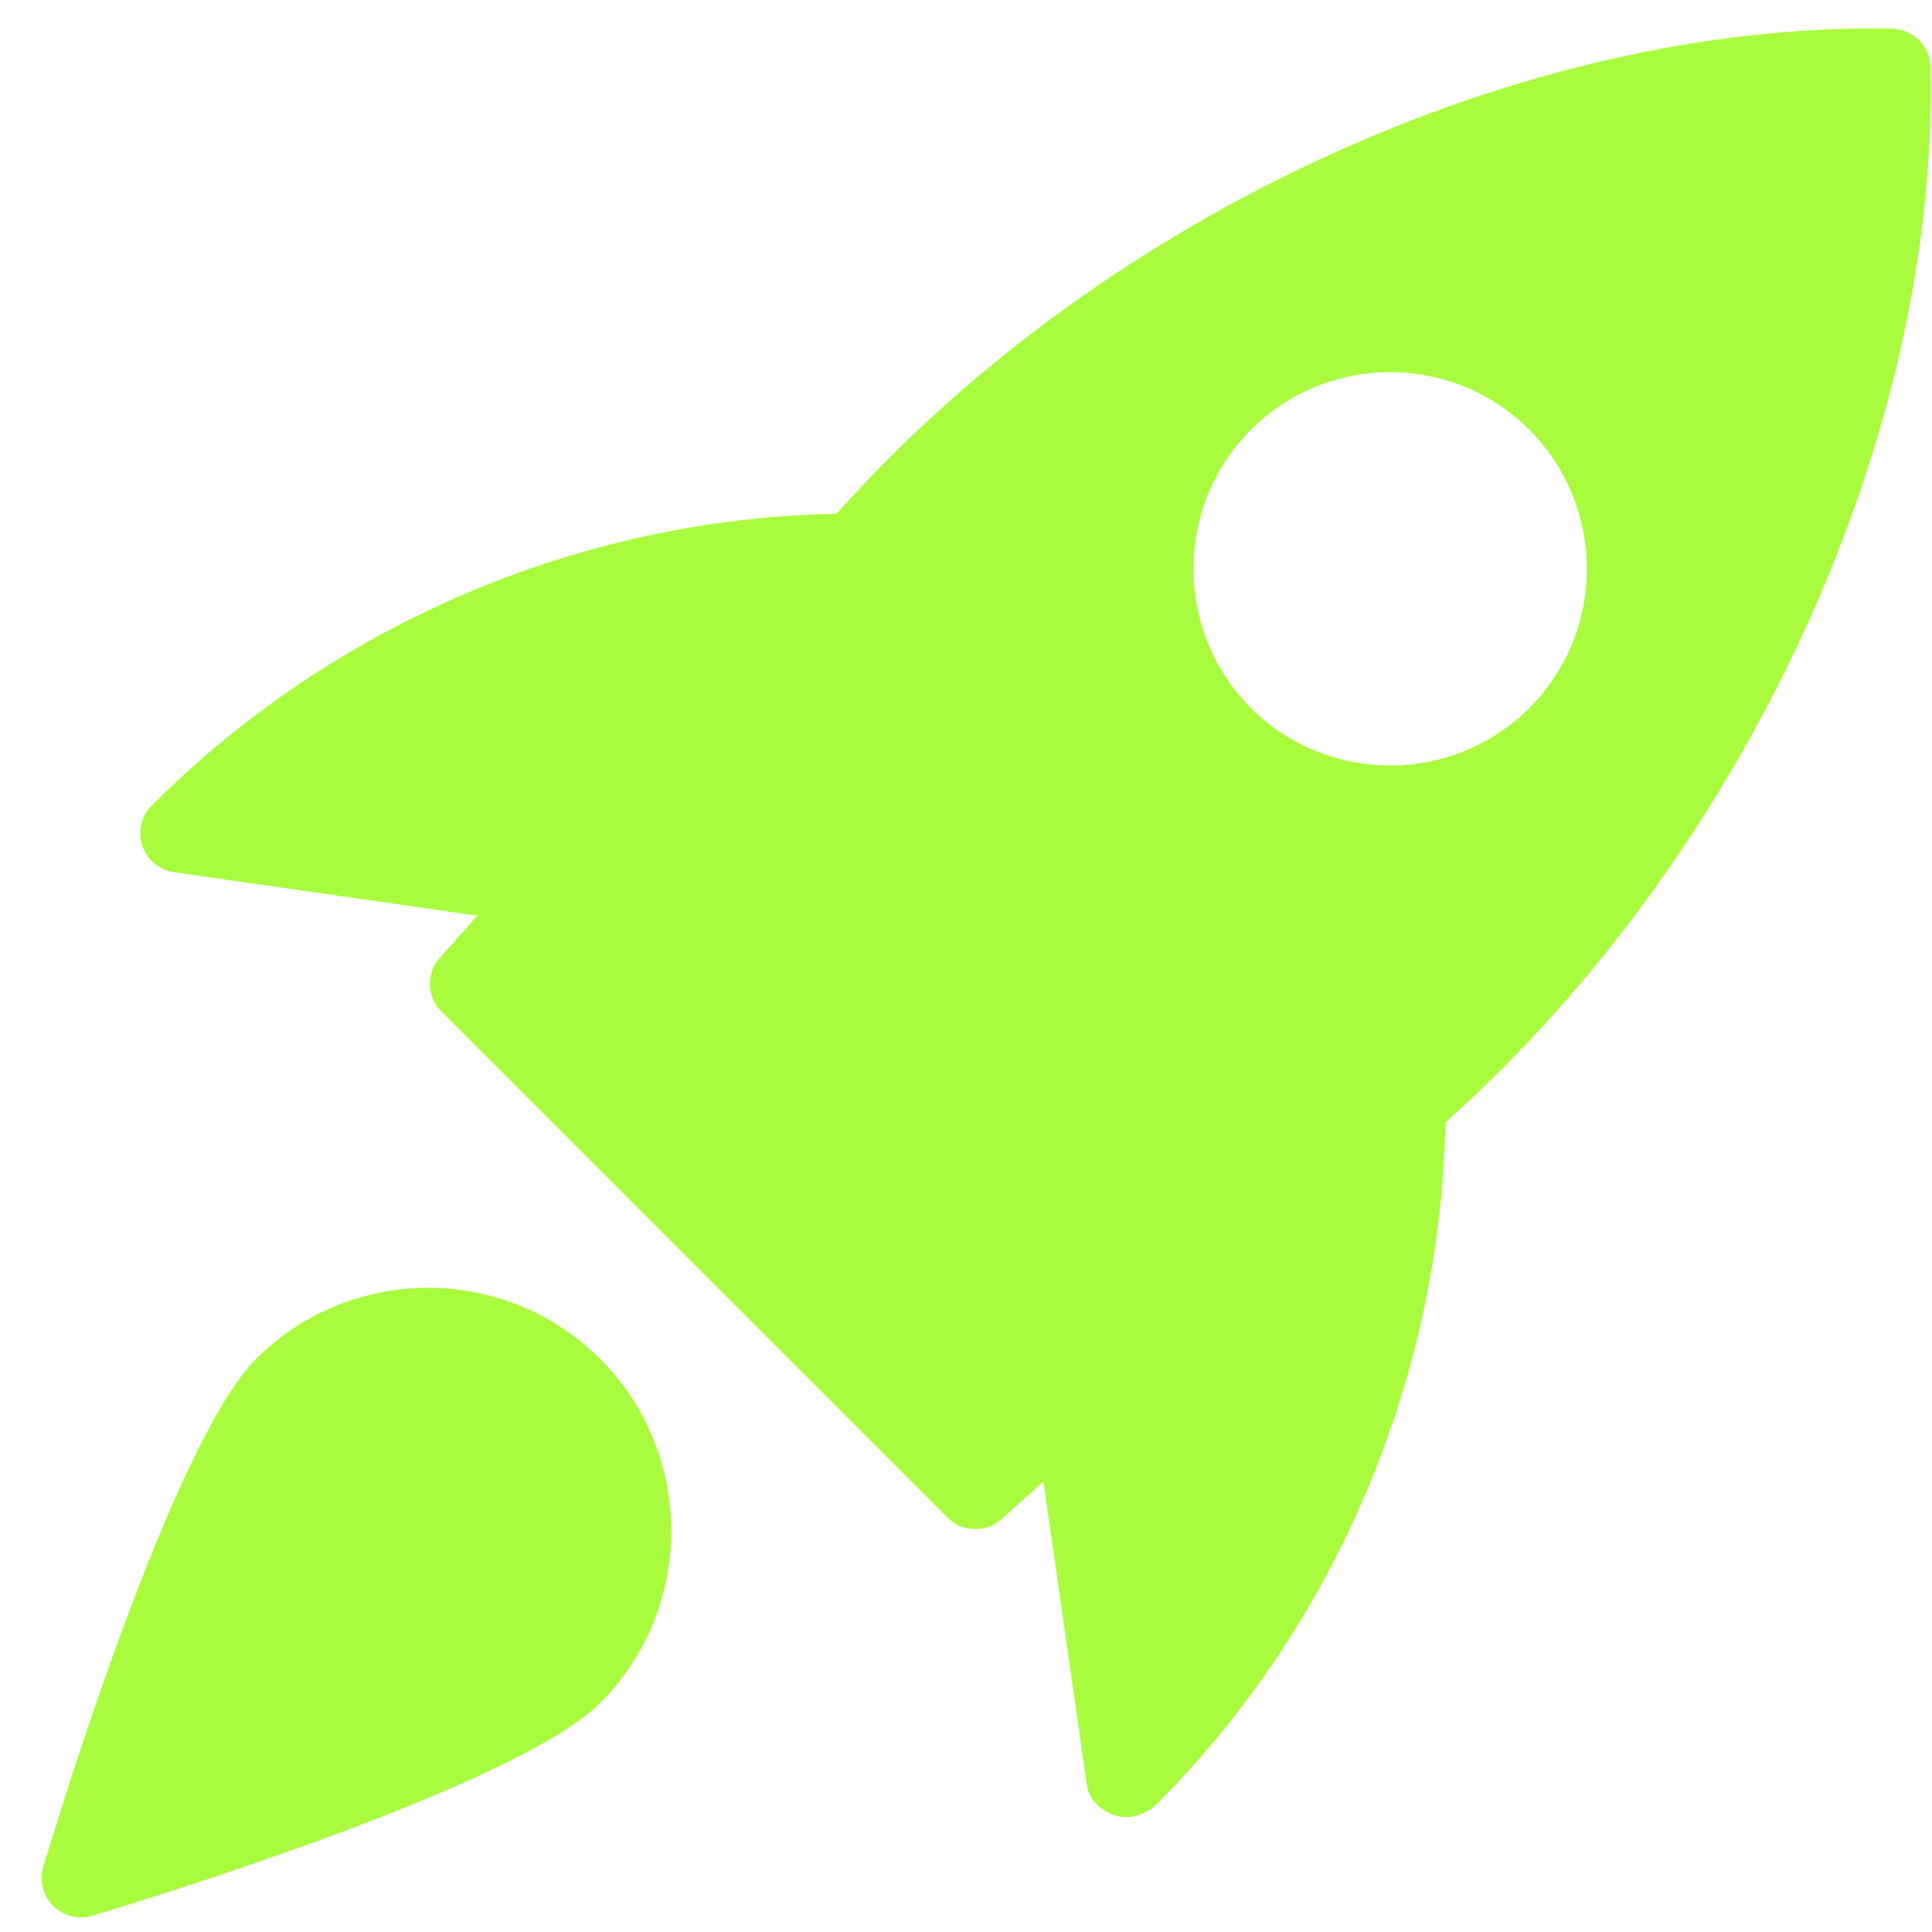
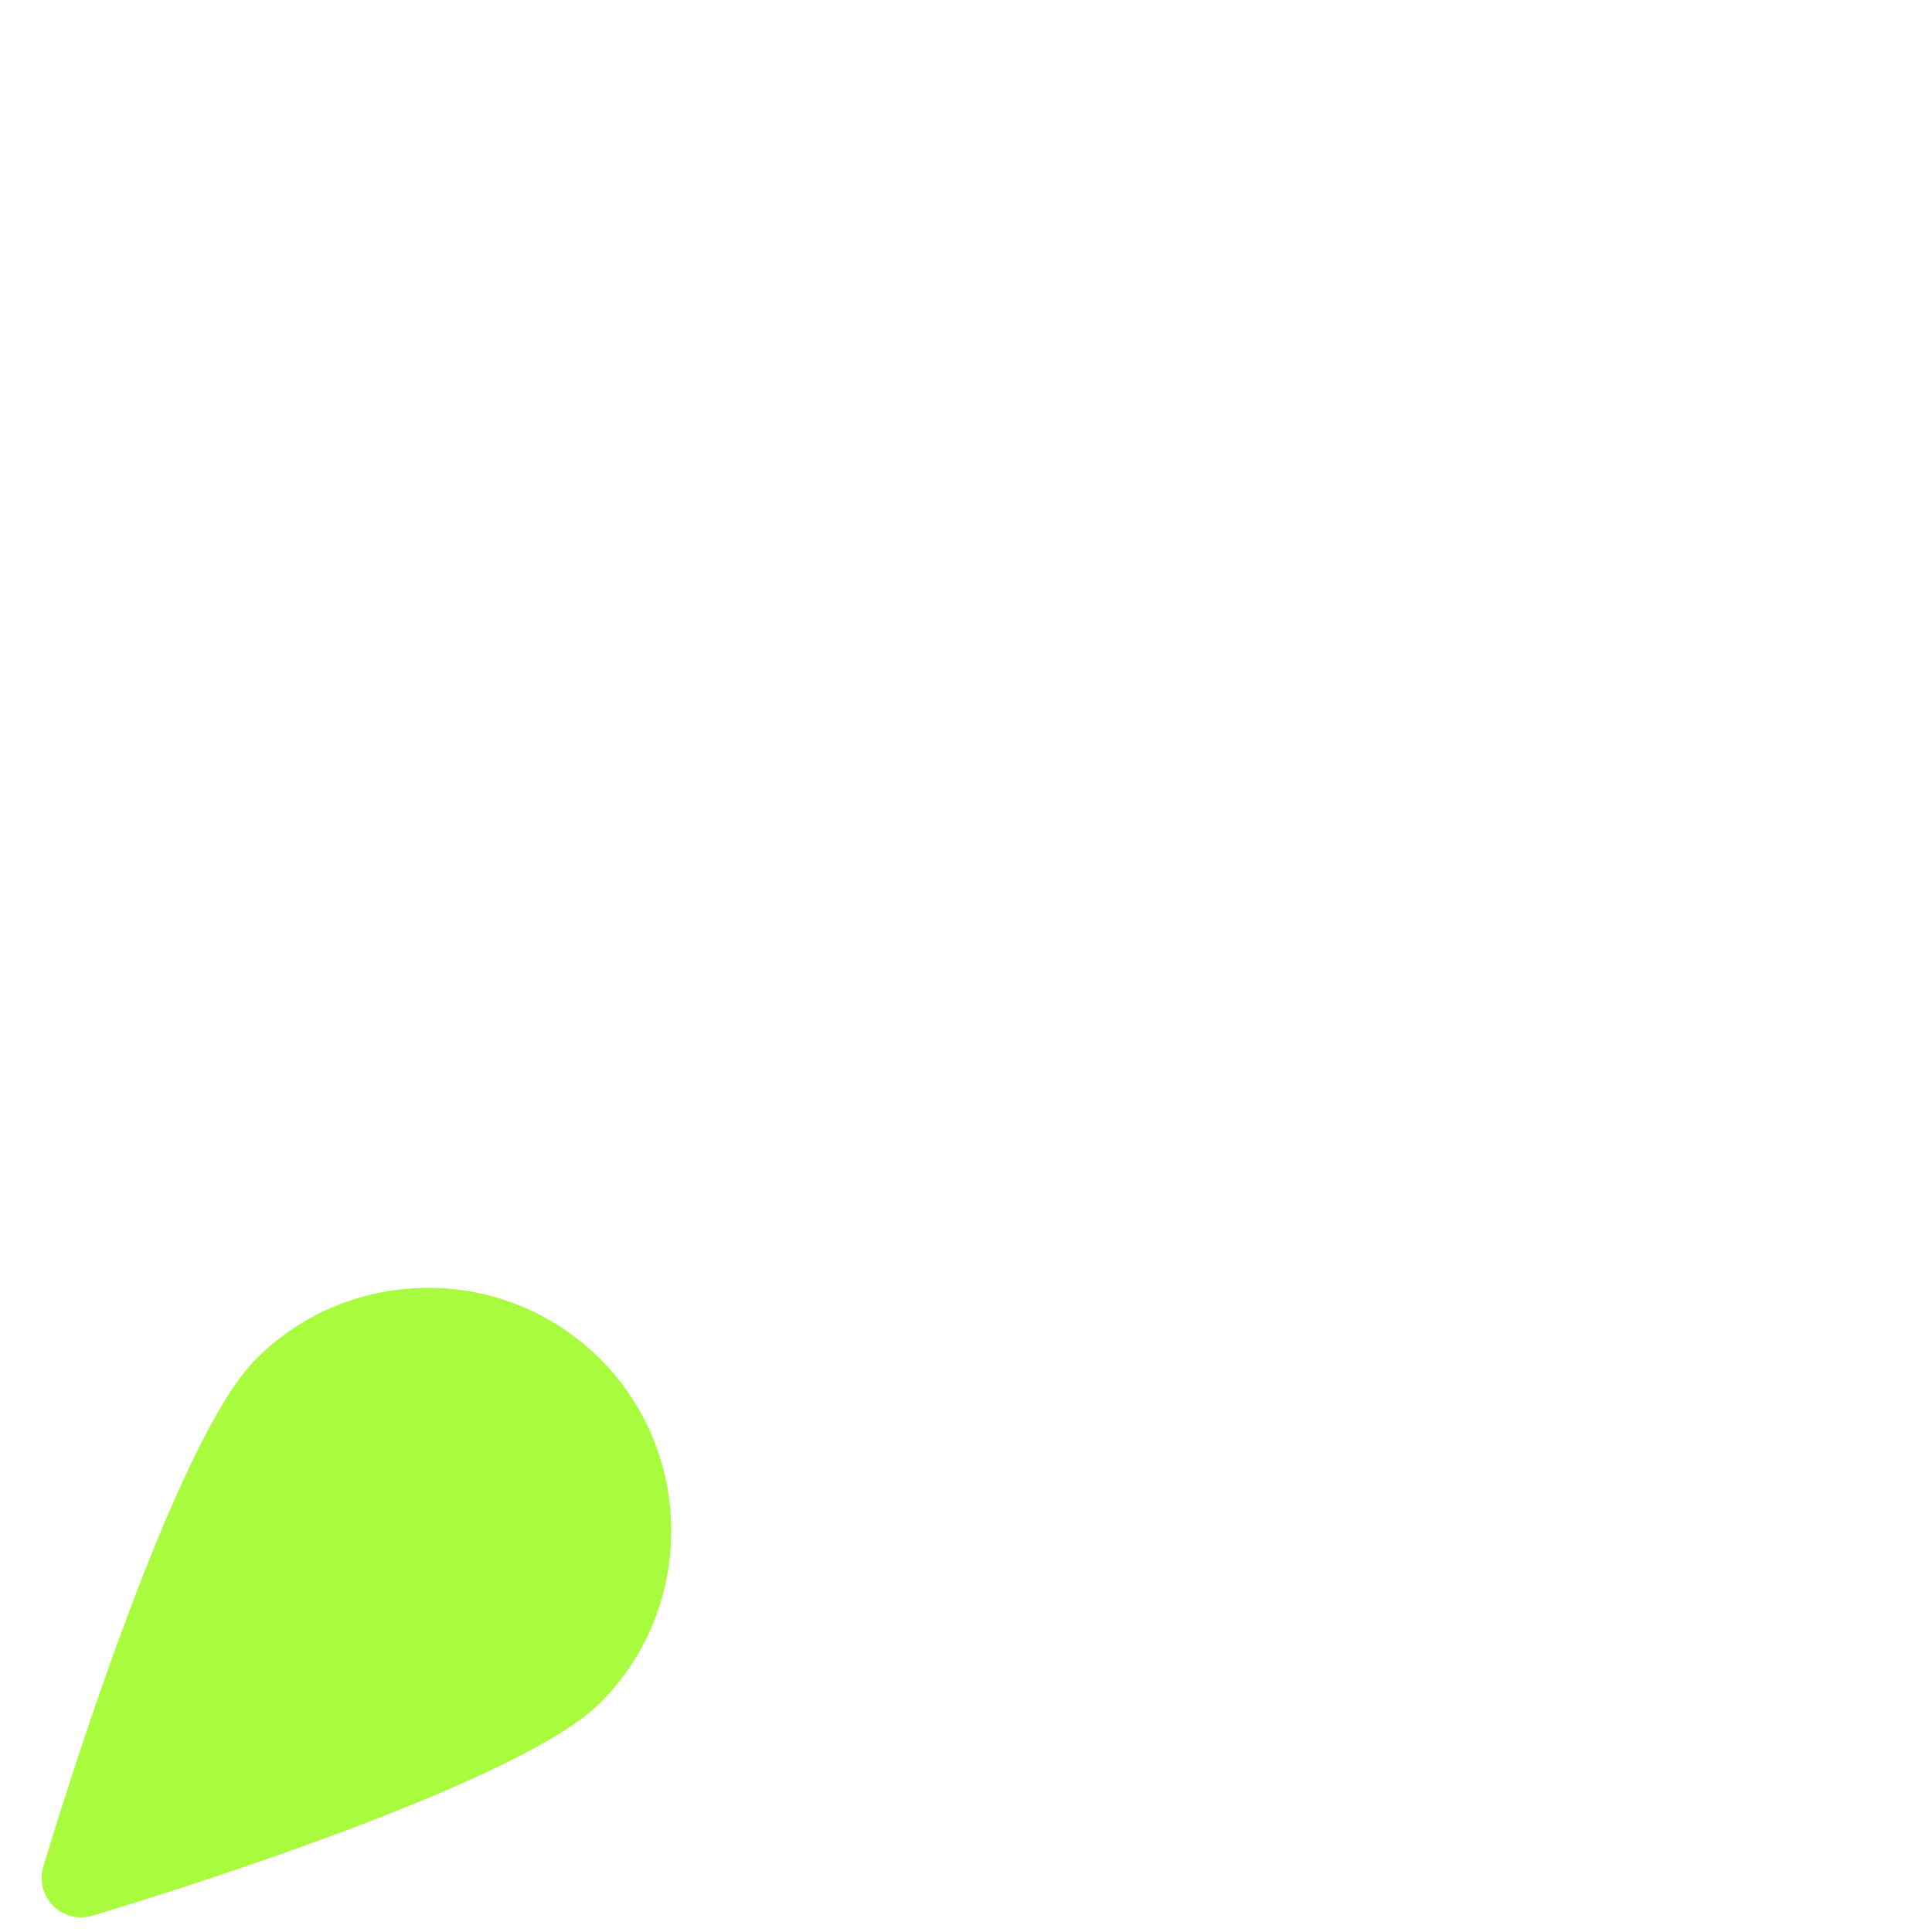
<svg xmlns="http://www.w3.org/2000/svg" width="45" height="45" viewBox="0 0 45 45" fill="none">
-   <path d="M44.068 0.666C35.479 0.512 25.683 5.002 19.483 11.967C13.557 12.078 7.788 14.508 3.54 18.755C3.293 18.999 3.205 19.364 3.313 19.694C3.423 20.026 3.709 20.266 4.054 20.316L11.119 21.328L10.246 22.305C9.922 22.668 9.939 23.22 10.283 23.564L22.066 35.347C22.244 35.525 22.479 35.615 22.715 35.615C22.933 35.615 23.151 35.538 23.326 35.382L24.303 34.509L25.315 41.575C25.364 41.92 25.636 42.173 25.964 42.283C26.048 42.31 26.136 42.323 26.226 42.323C26.486 42.323 26.752 42.209 26.935 42.028C31.125 37.839 33.554 32.069 33.666 26.144C40.638 19.931 45.164 10.139 44.964 1.561C44.952 1.073 44.557 0.679 44.068 0.666ZM35.62 16.491C34.727 17.384 33.554 17.831 32.379 17.831C31.203 17.831 30.03 17.384 29.137 16.491C27.352 14.704 27.352 11.796 29.137 10.009C30.925 8.221 33.832 8.221 35.62 10.009C37.407 11.796 37.407 14.706 35.62 16.491Z" fill="#A8FC3D" />
  <path d="M5.964 31.652C4.002 33.614 1.309 42.476 1.009 43.479C0.911 43.802 1.001 44.152 1.238 44.39C1.414 44.566 1.647 44.66 1.887 44.66C1.975 44.66 2.063 44.647 2.151 44.621C3.154 44.321 12.016 41.627 13.978 39.666C16.187 37.457 16.187 33.861 13.978 31.652C11.767 29.443 8.173 29.445 5.964 31.652Z" fill="#A8FC3D" />
</svg>